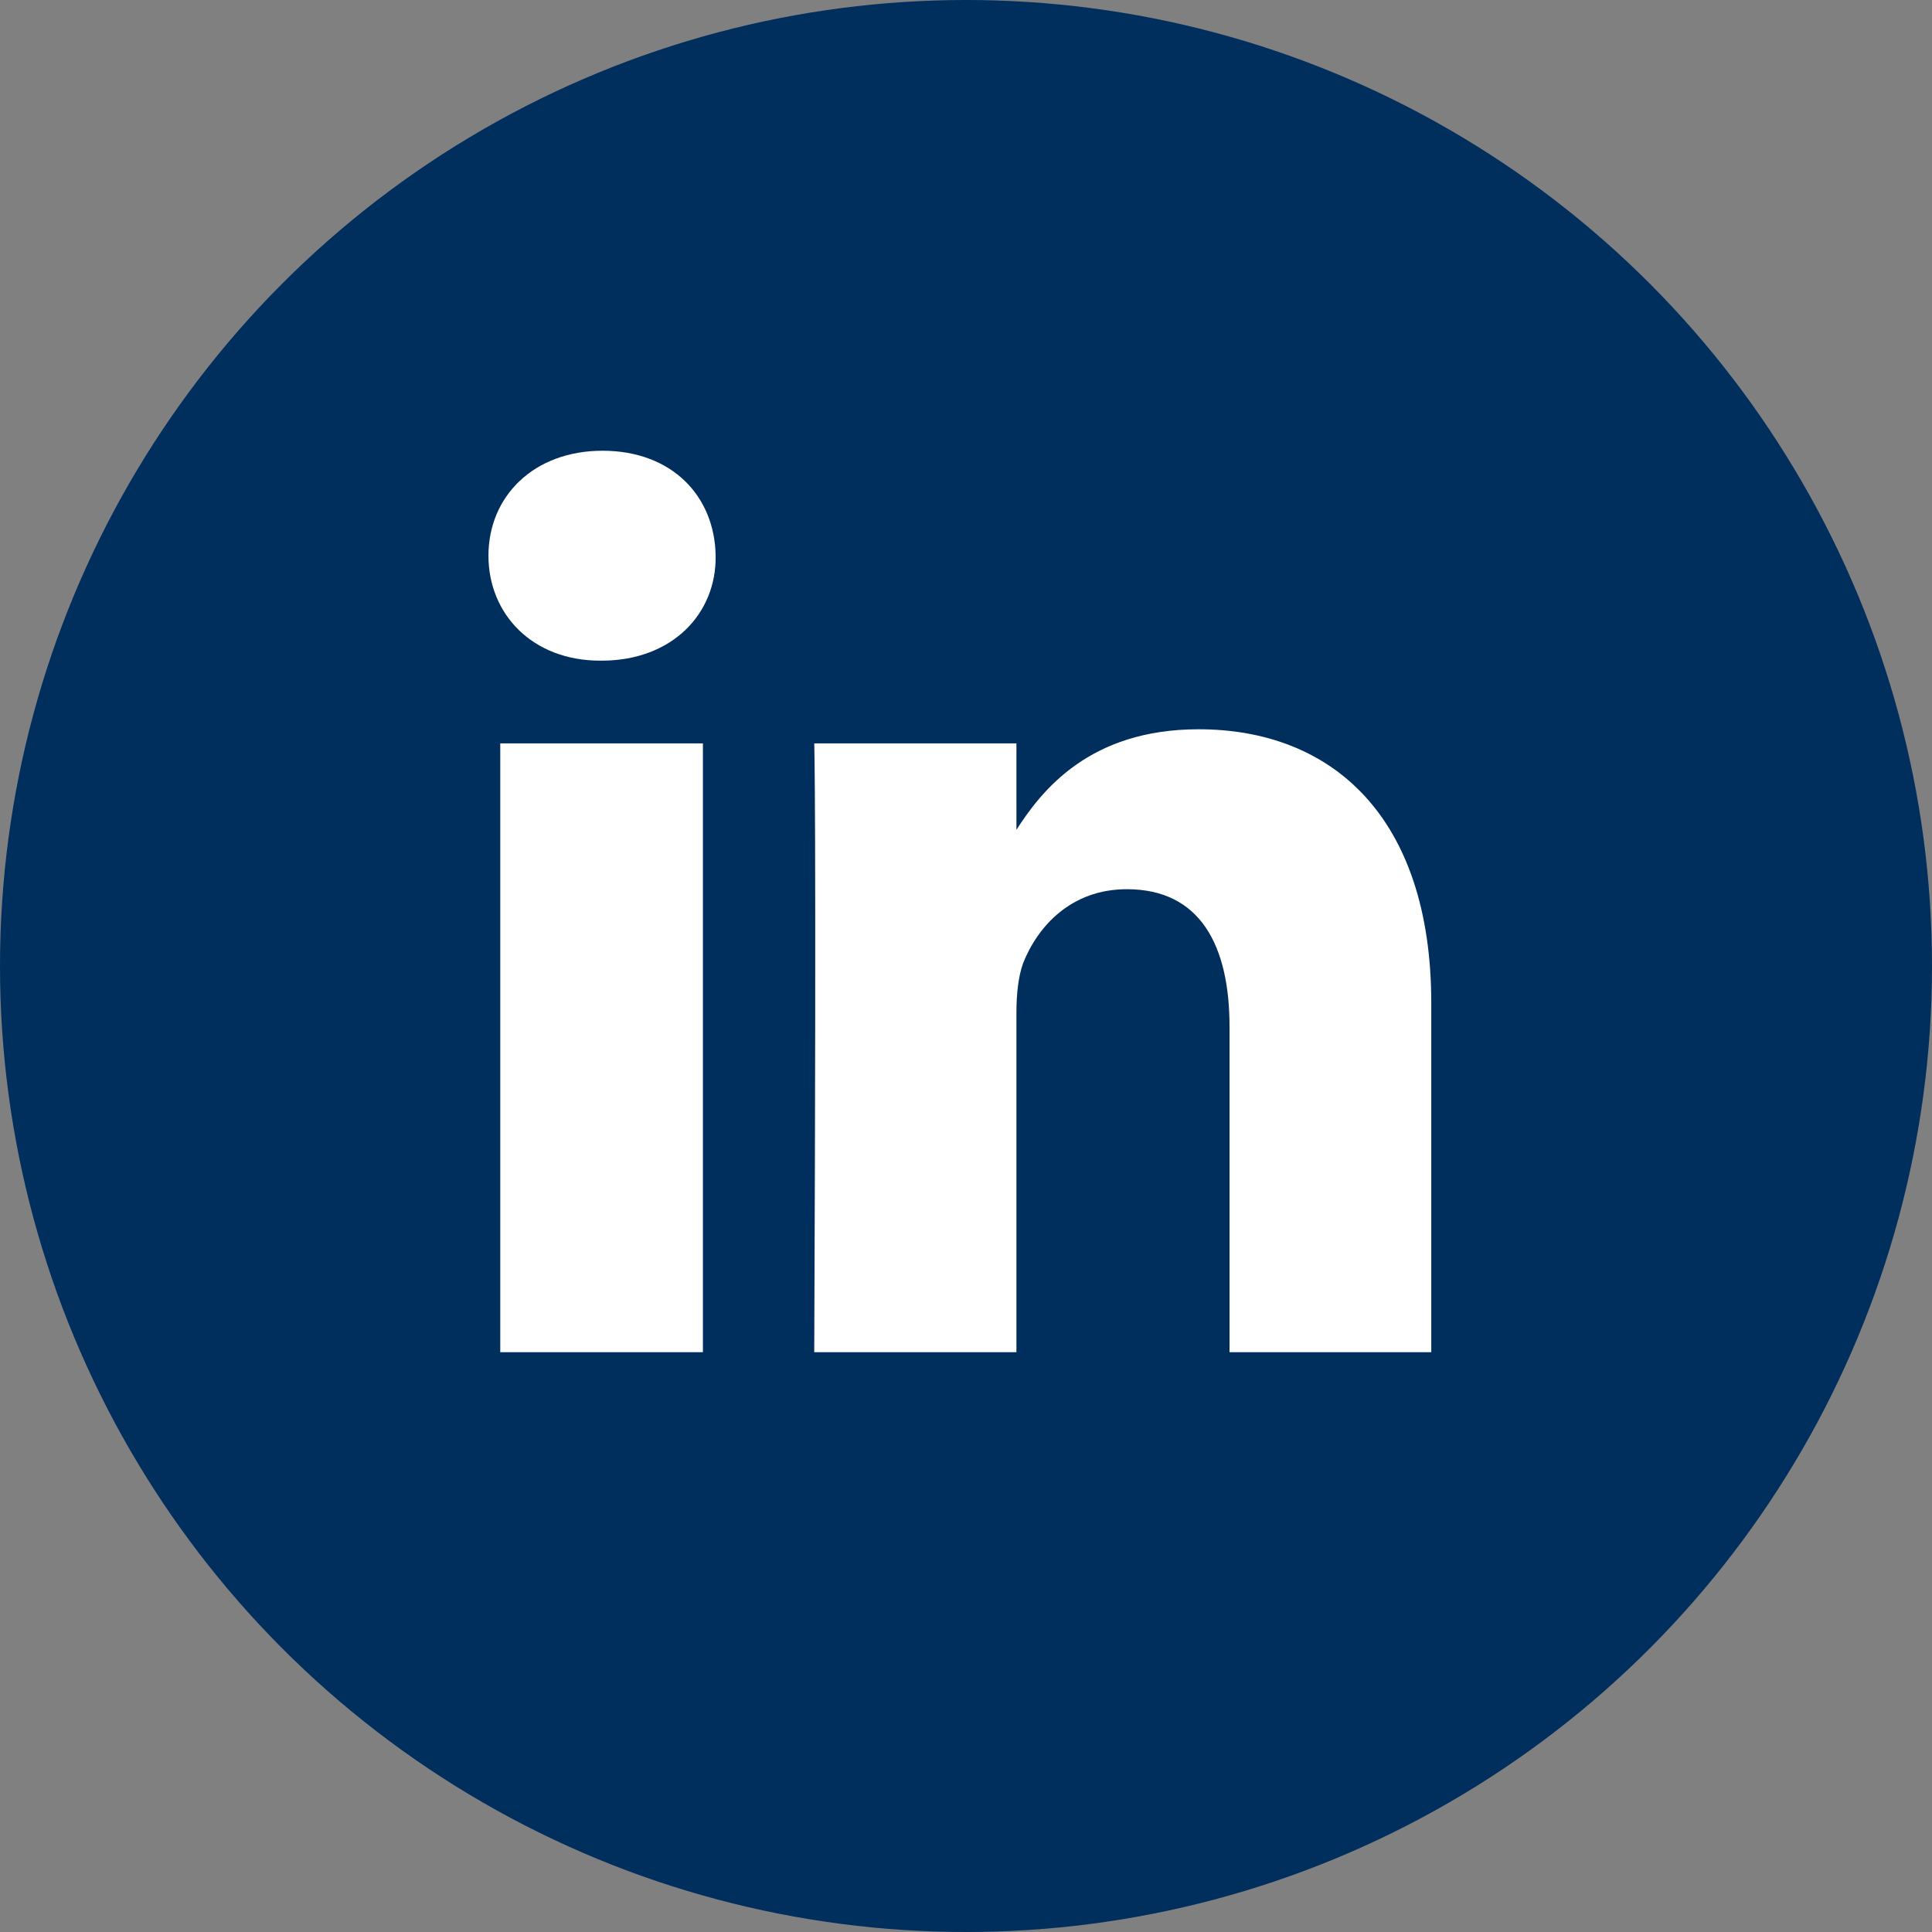
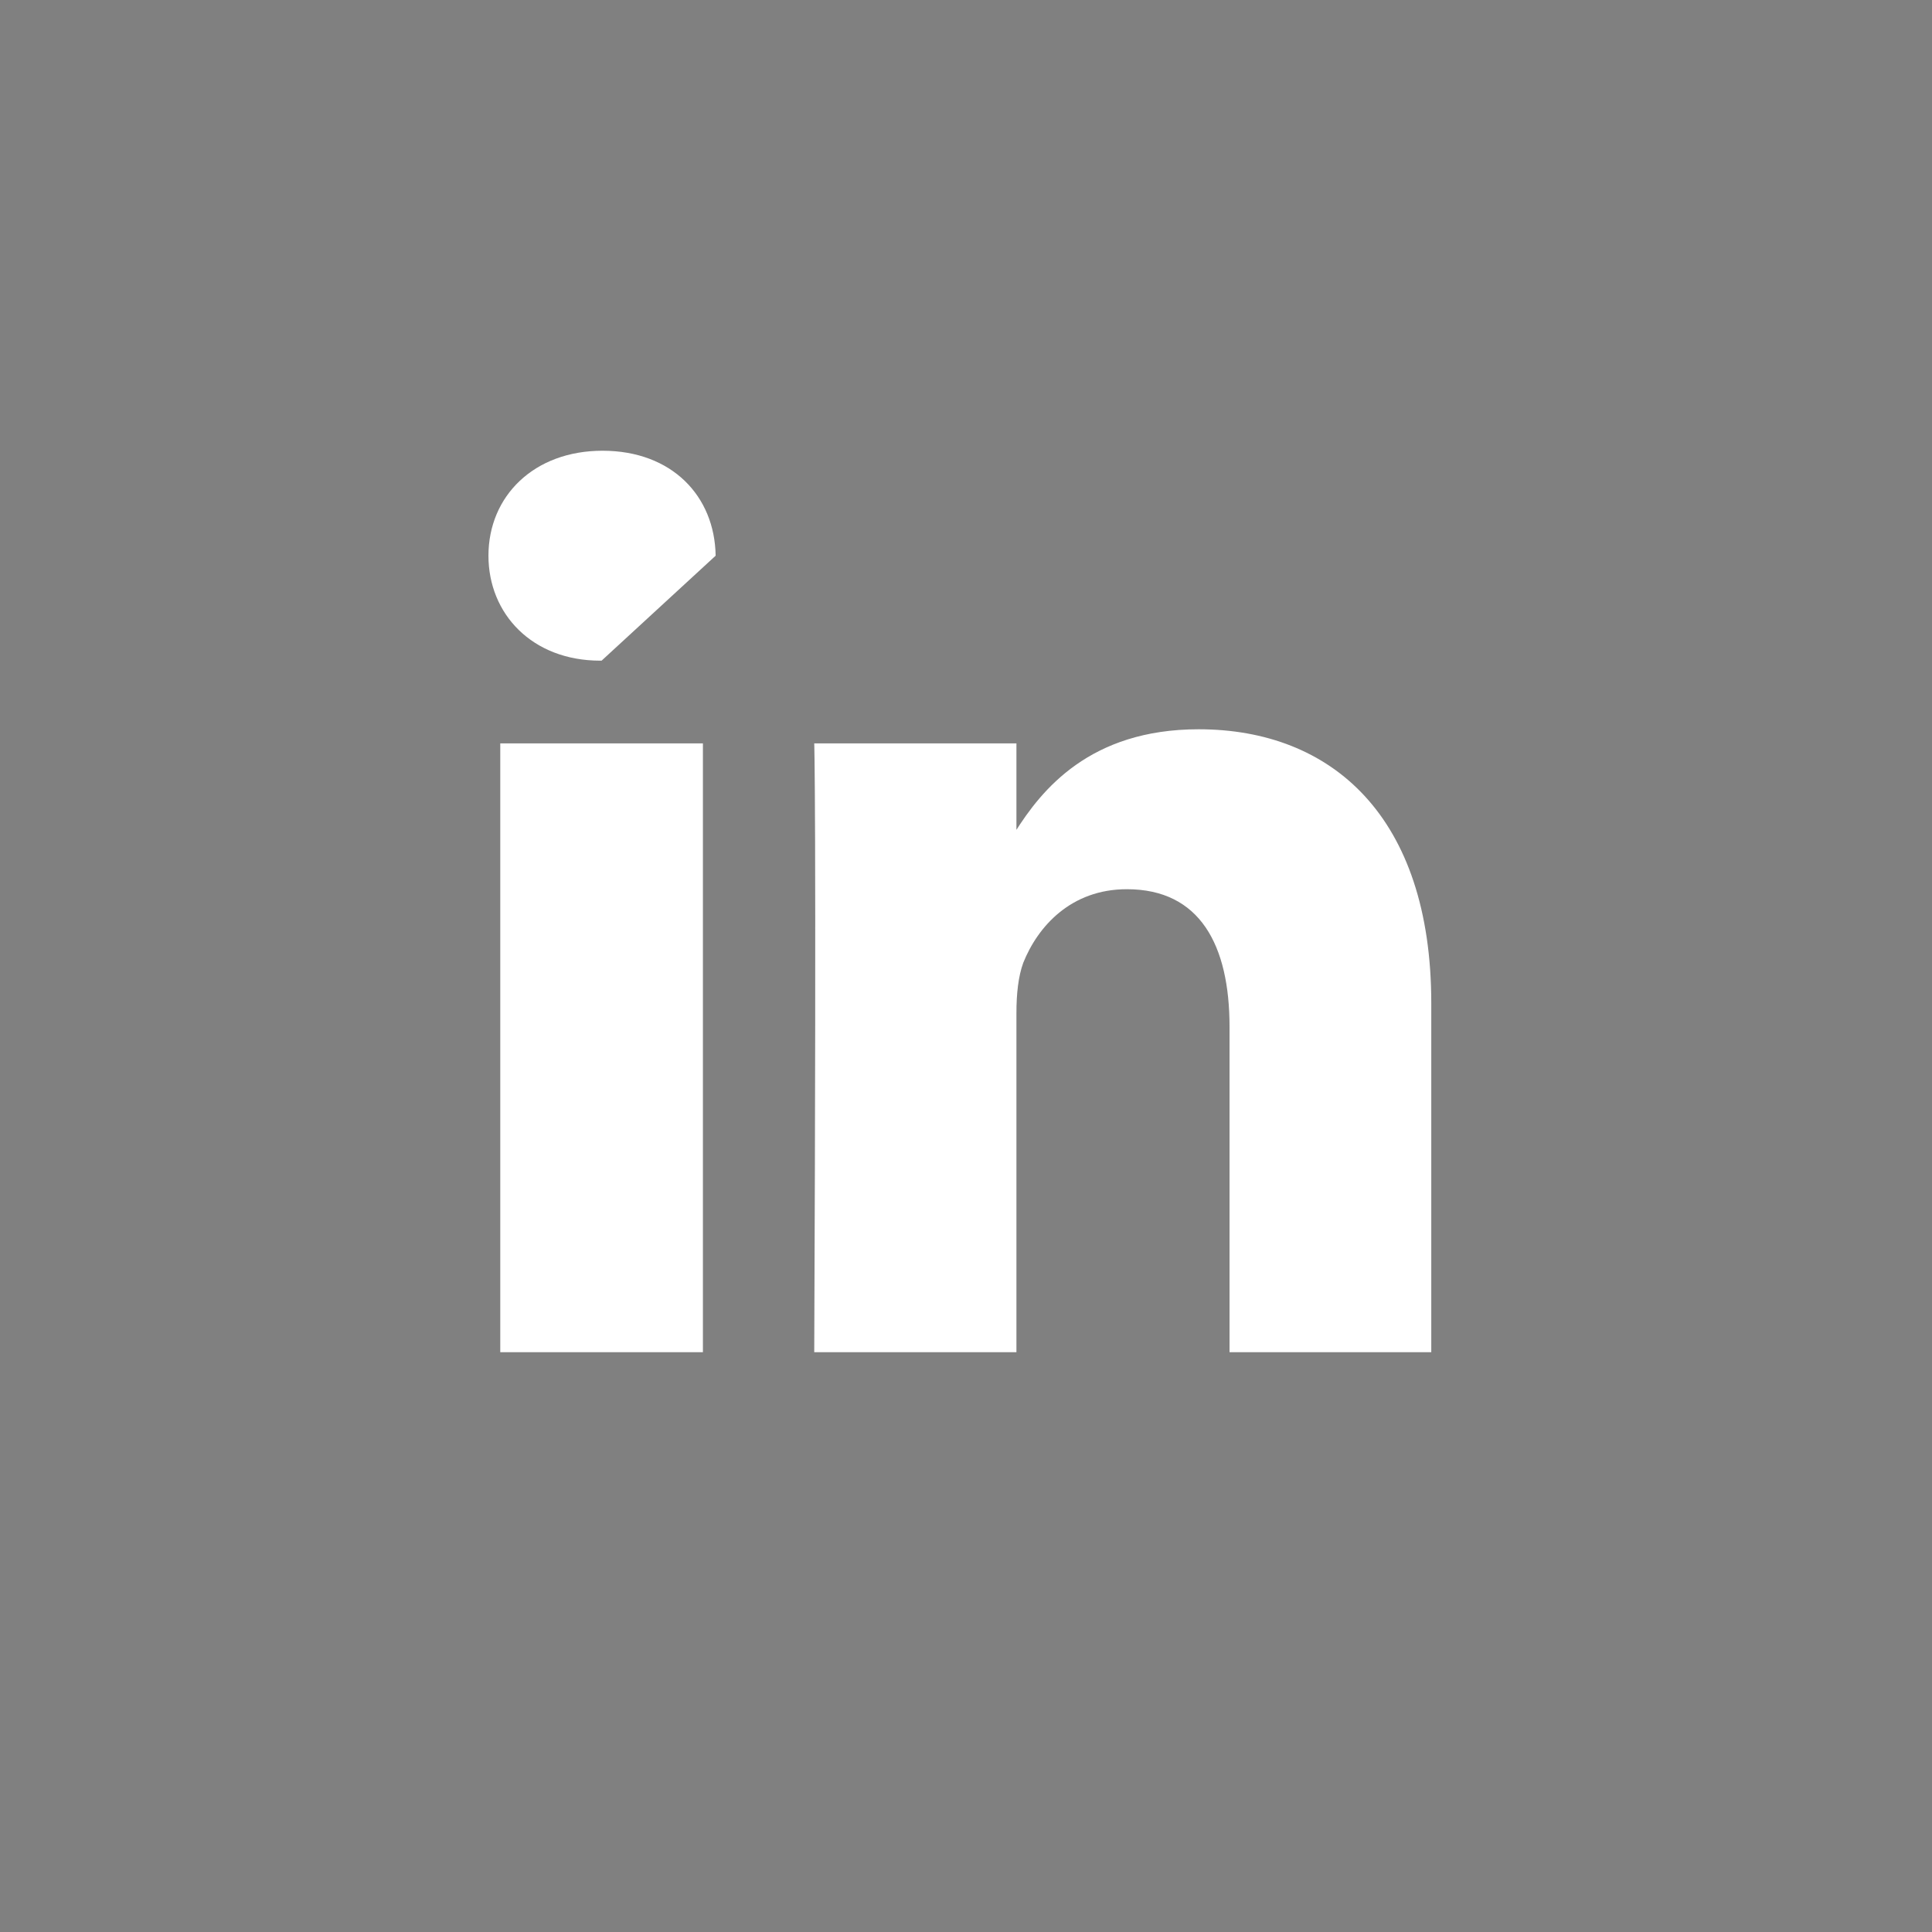
<svg xmlns="http://www.w3.org/2000/svg" version="1.0" x="0px" y="0px" viewBox="0 0 42.52 42.52" style="enable-background:new 0 0 42.52 42.52;" xml:space="preserve">
  <rect x="0" y="0" width="42.52" height="42.52" fill="#808080" stroke="none" />
  <g id="Oude_iconen" style="display:none;">
</g>
  <g id="banen">
</g>
  <g id="Back">
-     <circle style="fill:#002E5D;" cx="21.26" cy="21.26" r="21.26" />
-   </g>
+     </g>
  <g id="All_Icons">
-     <path style="fill:#FFFFFF;" d="M13.24,14.54h-0.03c-1.5,0-2.46-1.03-2.46-2.31c0-1.31,1-2.31,2.51-2.31c1.53,0,2.47,1,2.49,2.31   C15.77,13.51,14.79,14.54,13.24,14.54z M15.47,29.76h-4.46v-13.4h4.46V29.76z M31.51,29.76h-4.45V22.6c0-1.8-0.65-3.03-2.26-3.03   c-1.23,0-1.96,0.82-2.28,1.62c-0.11,0.3-0.15,0.69-0.15,1.1v7.47h-4.45c0.05-12.14,0-13.4,0-13.4h4.45v1.95h-0.03   c0.58-0.92,1.64-2.26,4.04-2.26c2.93,0,5.12,1.92,5.12,6.03V29.76z" />
+     <path style="fill:#FFFFFF;" d="M13.24,14.54h-0.03c-1.5,0-2.46-1.03-2.46-2.31c0-1.31,1-2.31,2.51-2.31c1.53,0,2.47,1,2.49,2.31   z M15.47,29.76h-4.46v-13.4h4.46V29.76z M31.51,29.76h-4.45V22.6c0-1.8-0.65-3.03-2.26-3.03   c-1.23,0-1.96,0.82-2.28,1.62c-0.11,0.3-0.15,0.69-0.15,1.1v7.47h-4.45c0.05-12.14,0-13.4,0-13.4h4.45v1.95h-0.03   c0.58-0.92,1.64-2.26,4.04-2.26c2.93,0,5.12,1.92,5.12,6.03V29.76z" />
  </g>
  <g id="Schetsversies" style="display:none;">
</g>
</svg>